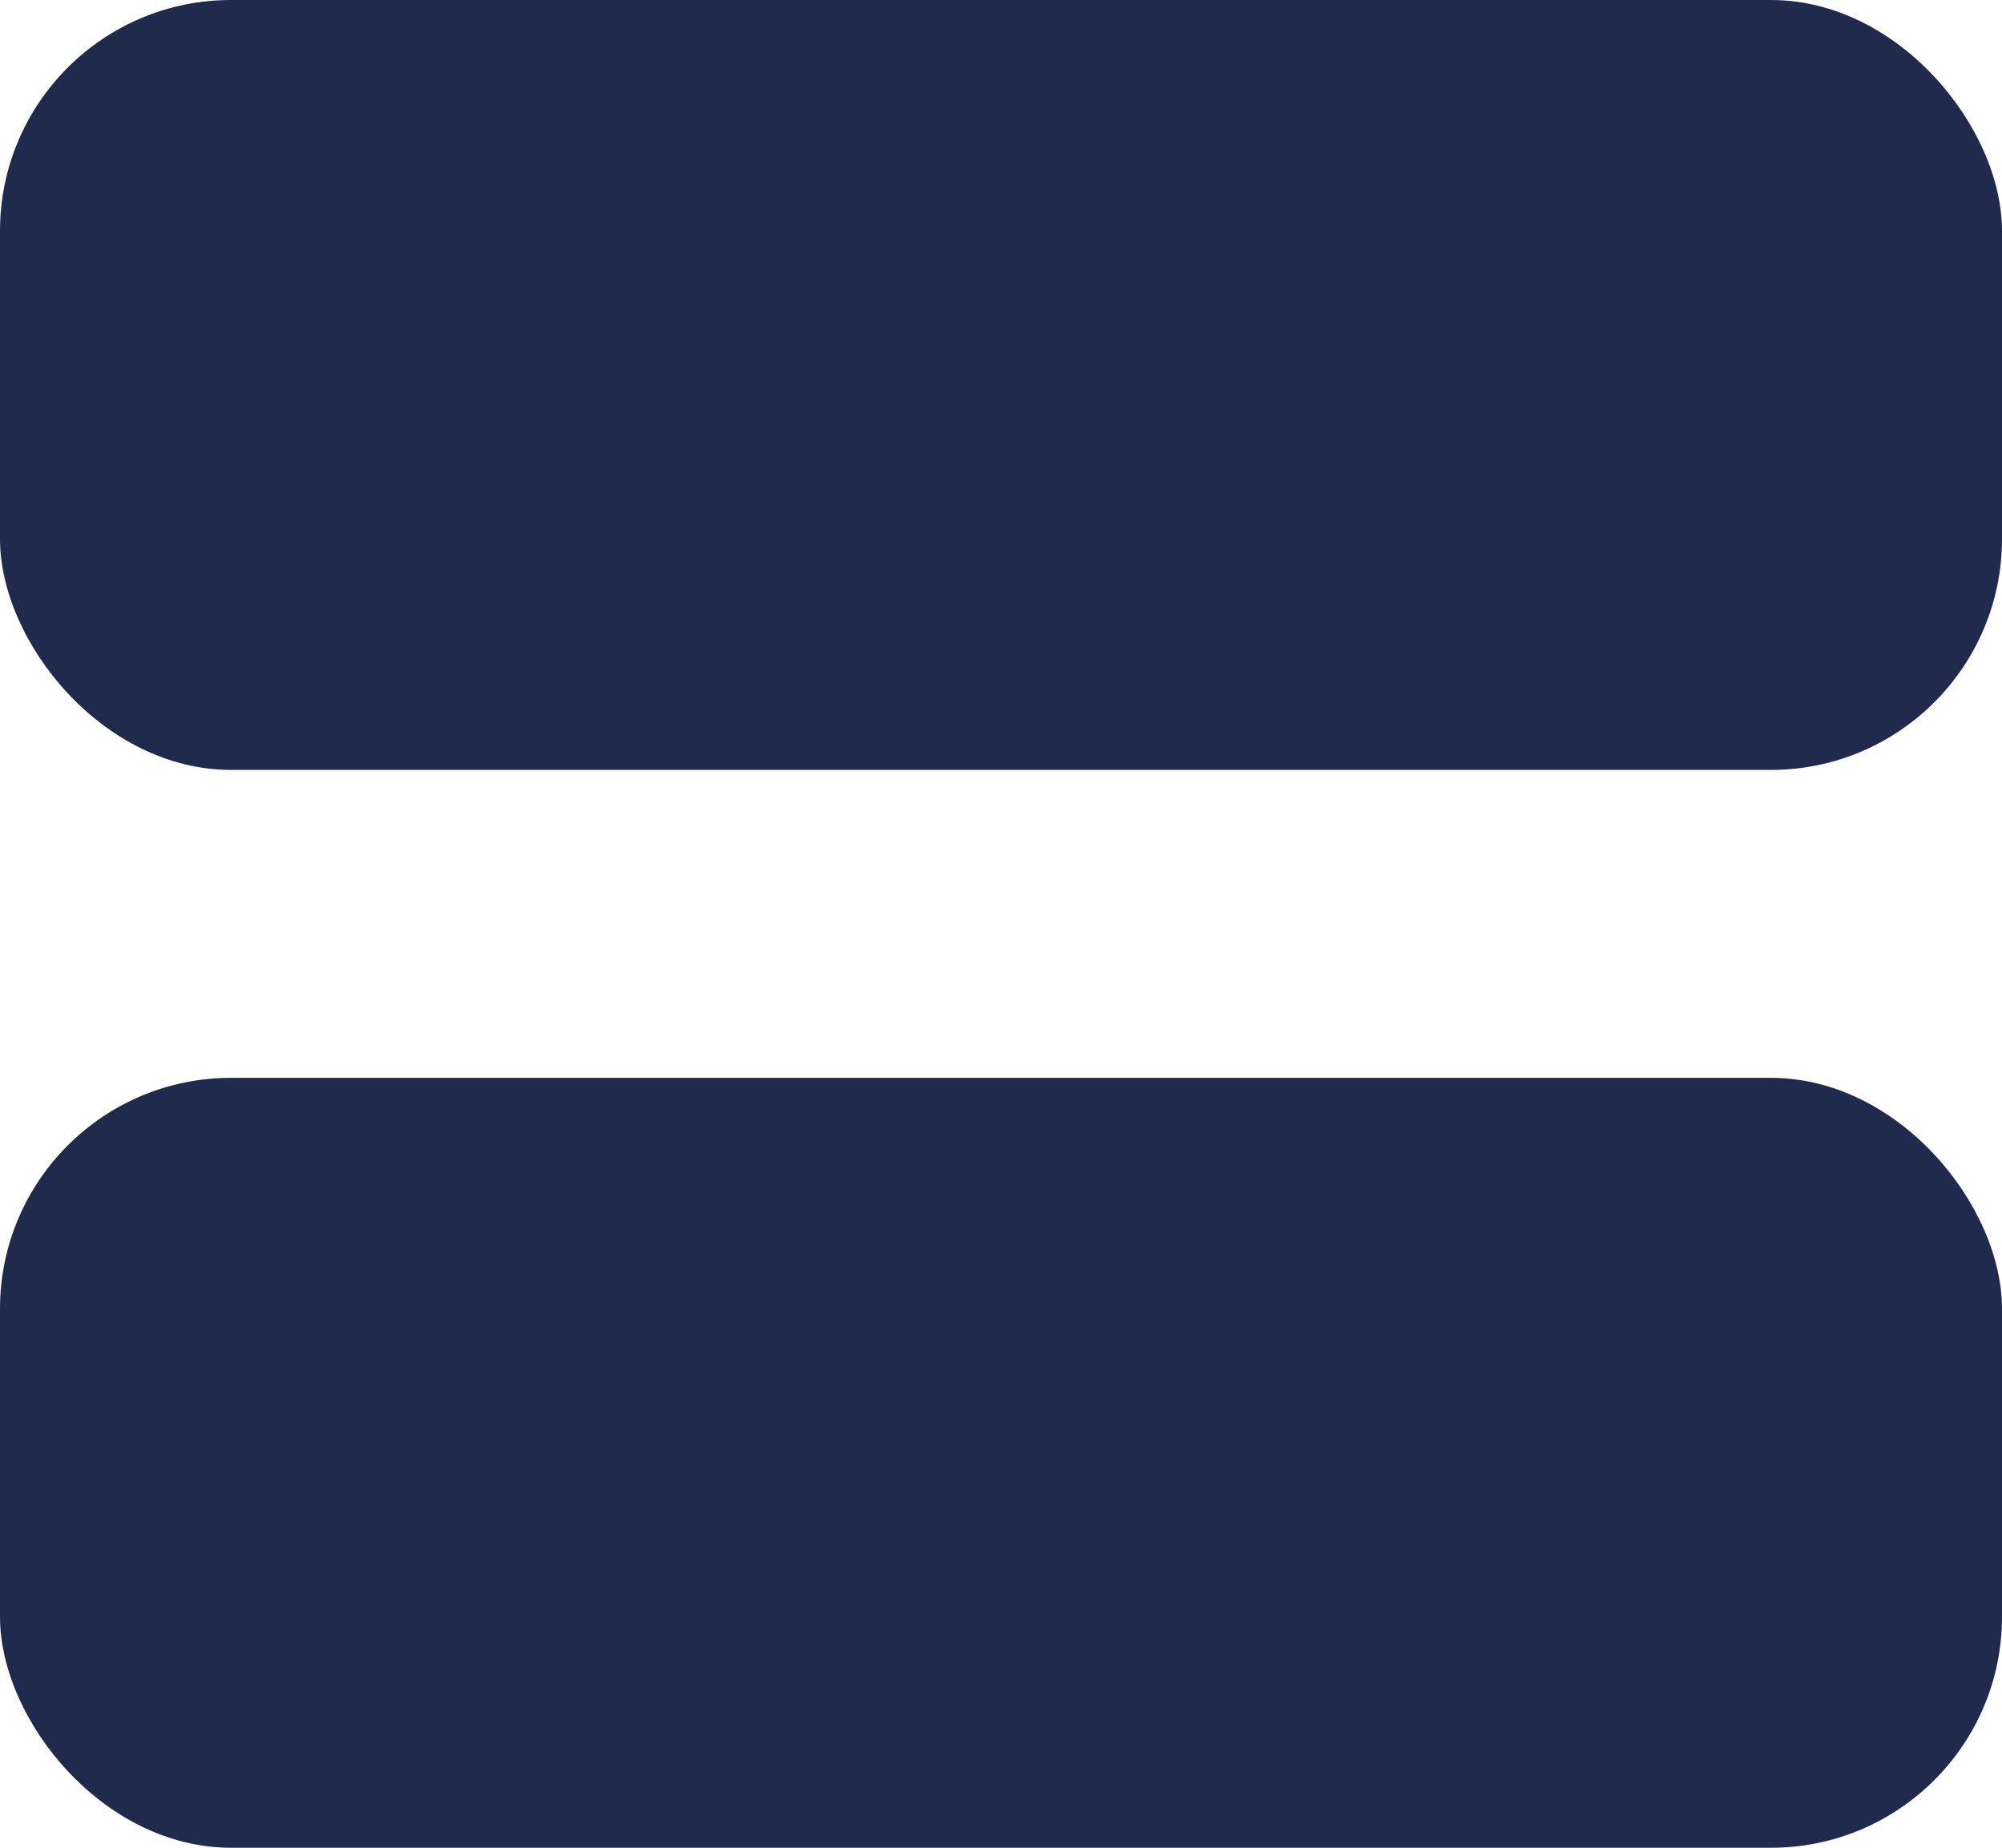
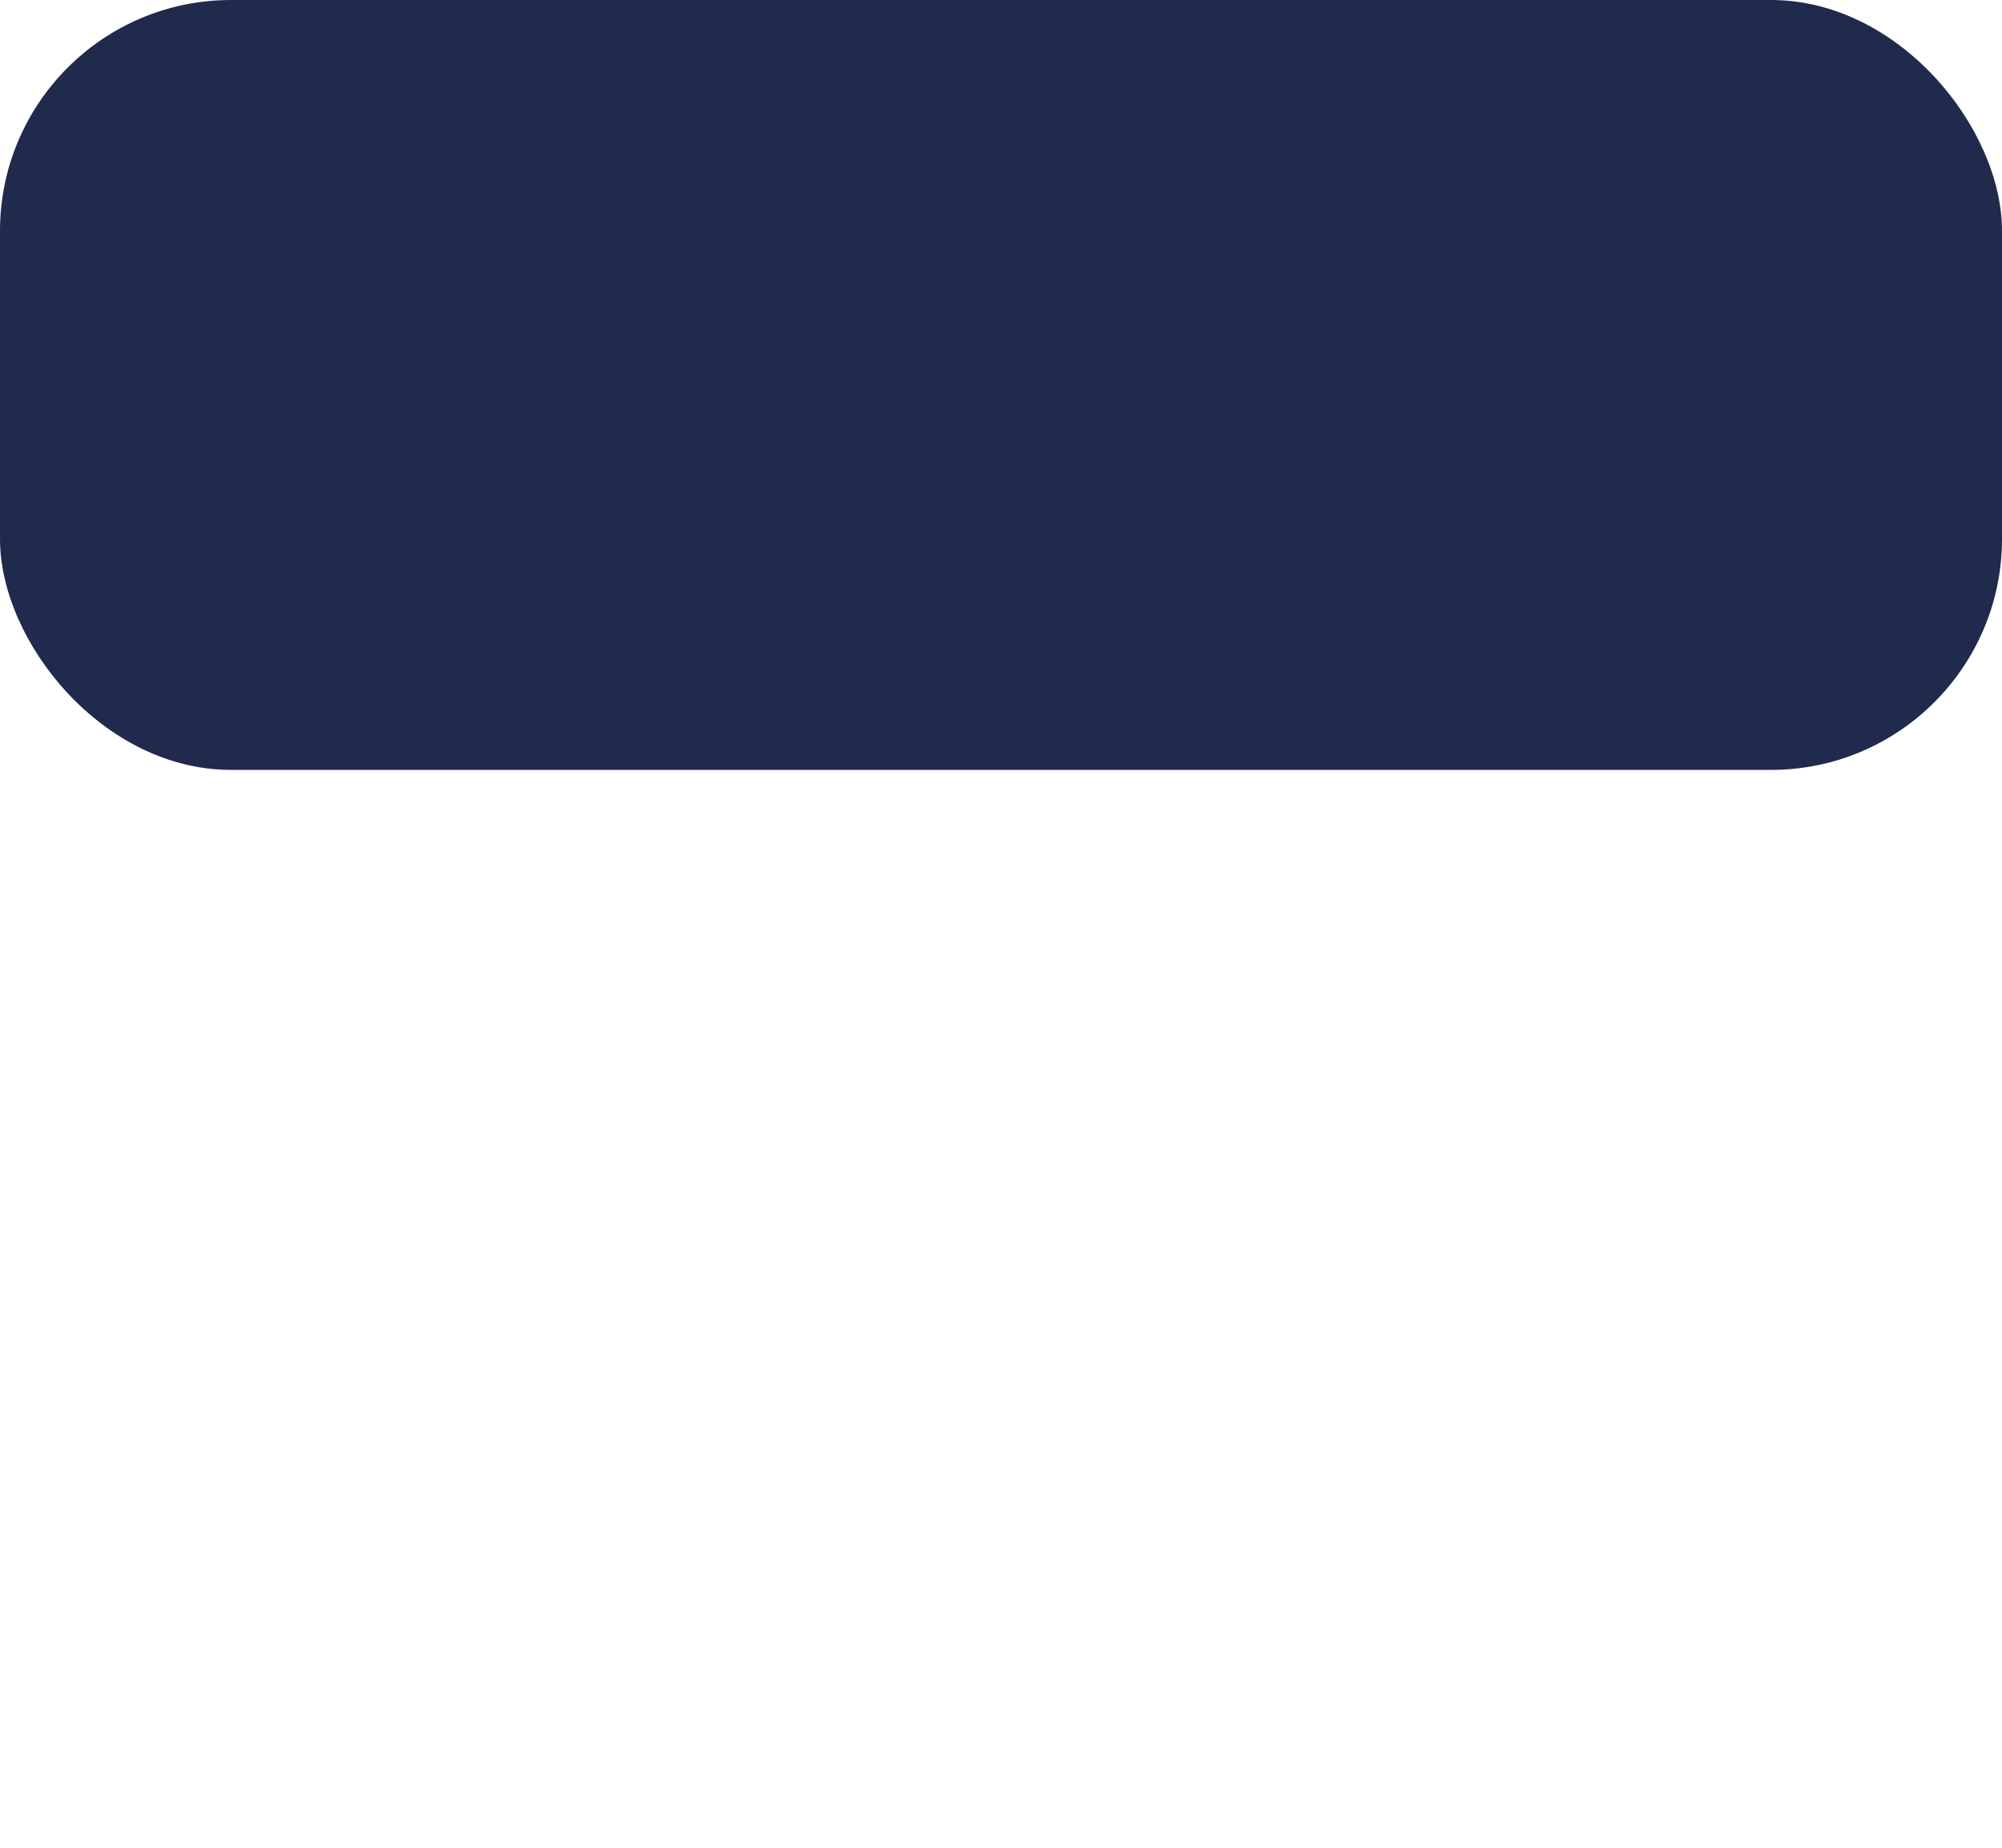
<svg xmlns="http://www.w3.org/2000/svg" width="26" height="24" viewBox="0 0 26 24">
  <g fill="none" fill-rule="evenodd">
    <g fill="#202A4D">
      <g>
        <g transform="translate(-1541 -151) translate(1532 140) translate(9 11)">
          <rect width="26" height="10" rx="3" />
-           <rect width="26" height="10" y="14" rx="3" />
        </g>
      </g>
    </g>
  </g>
</svg>